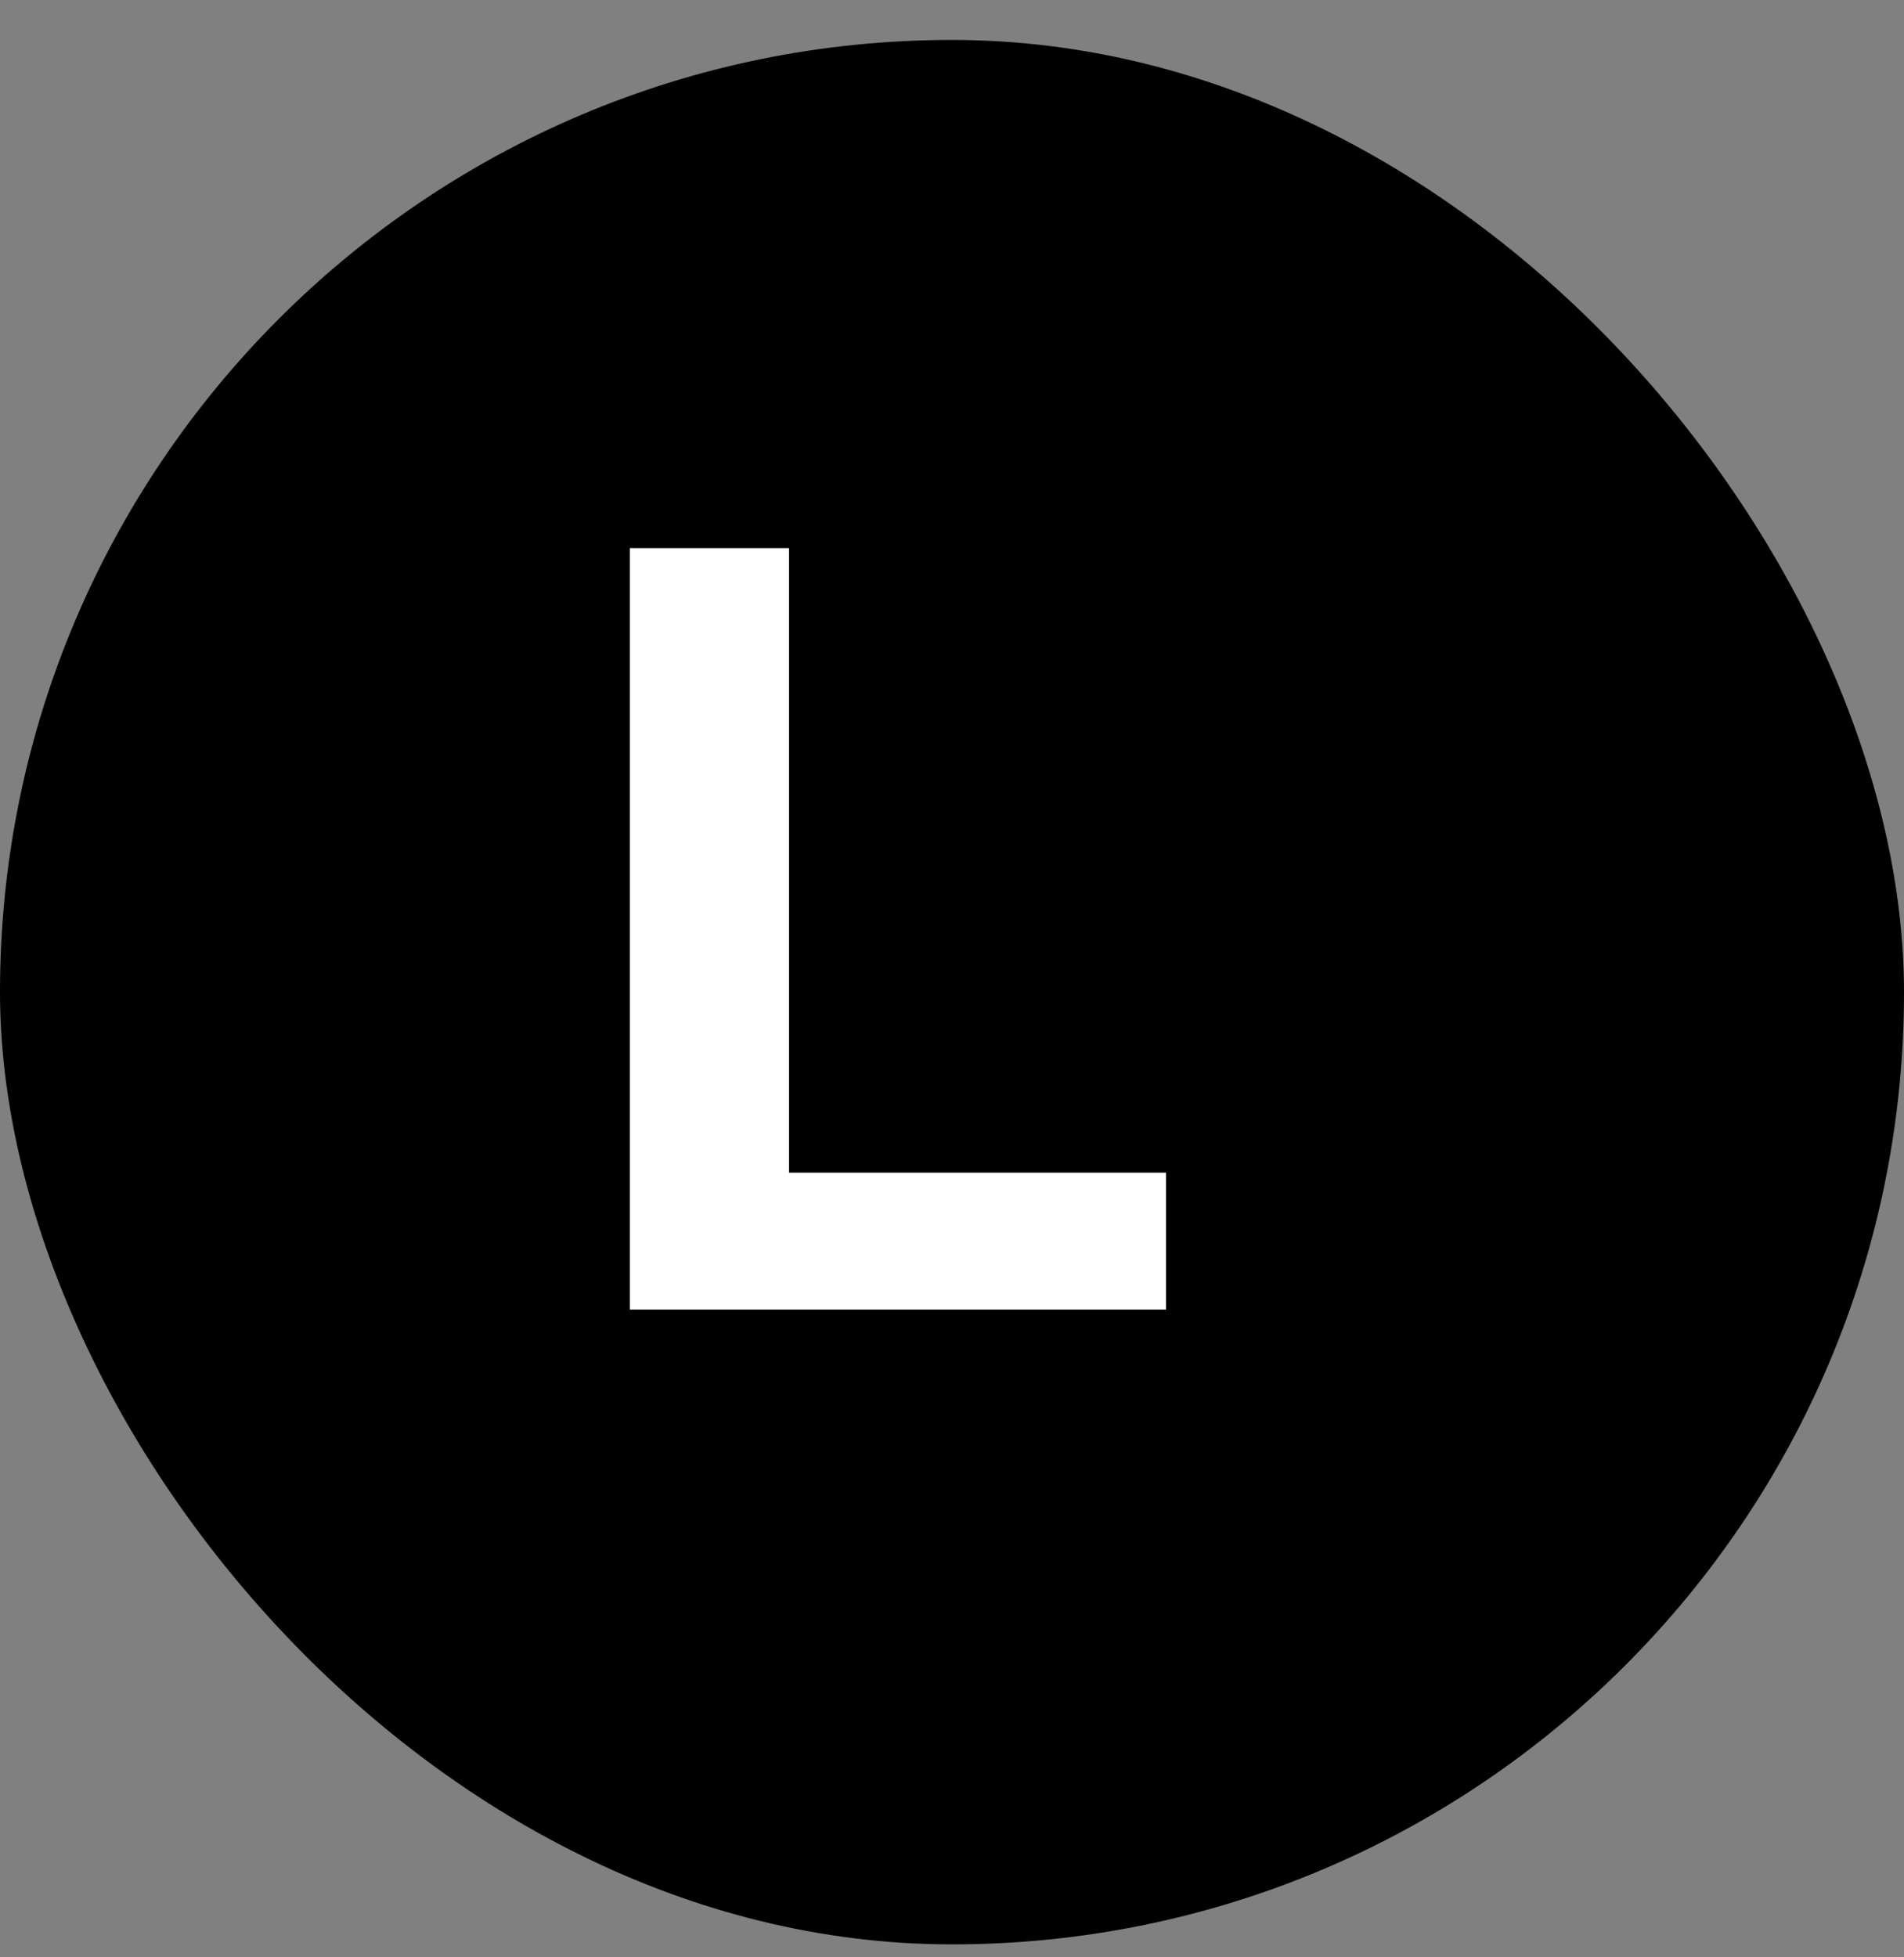
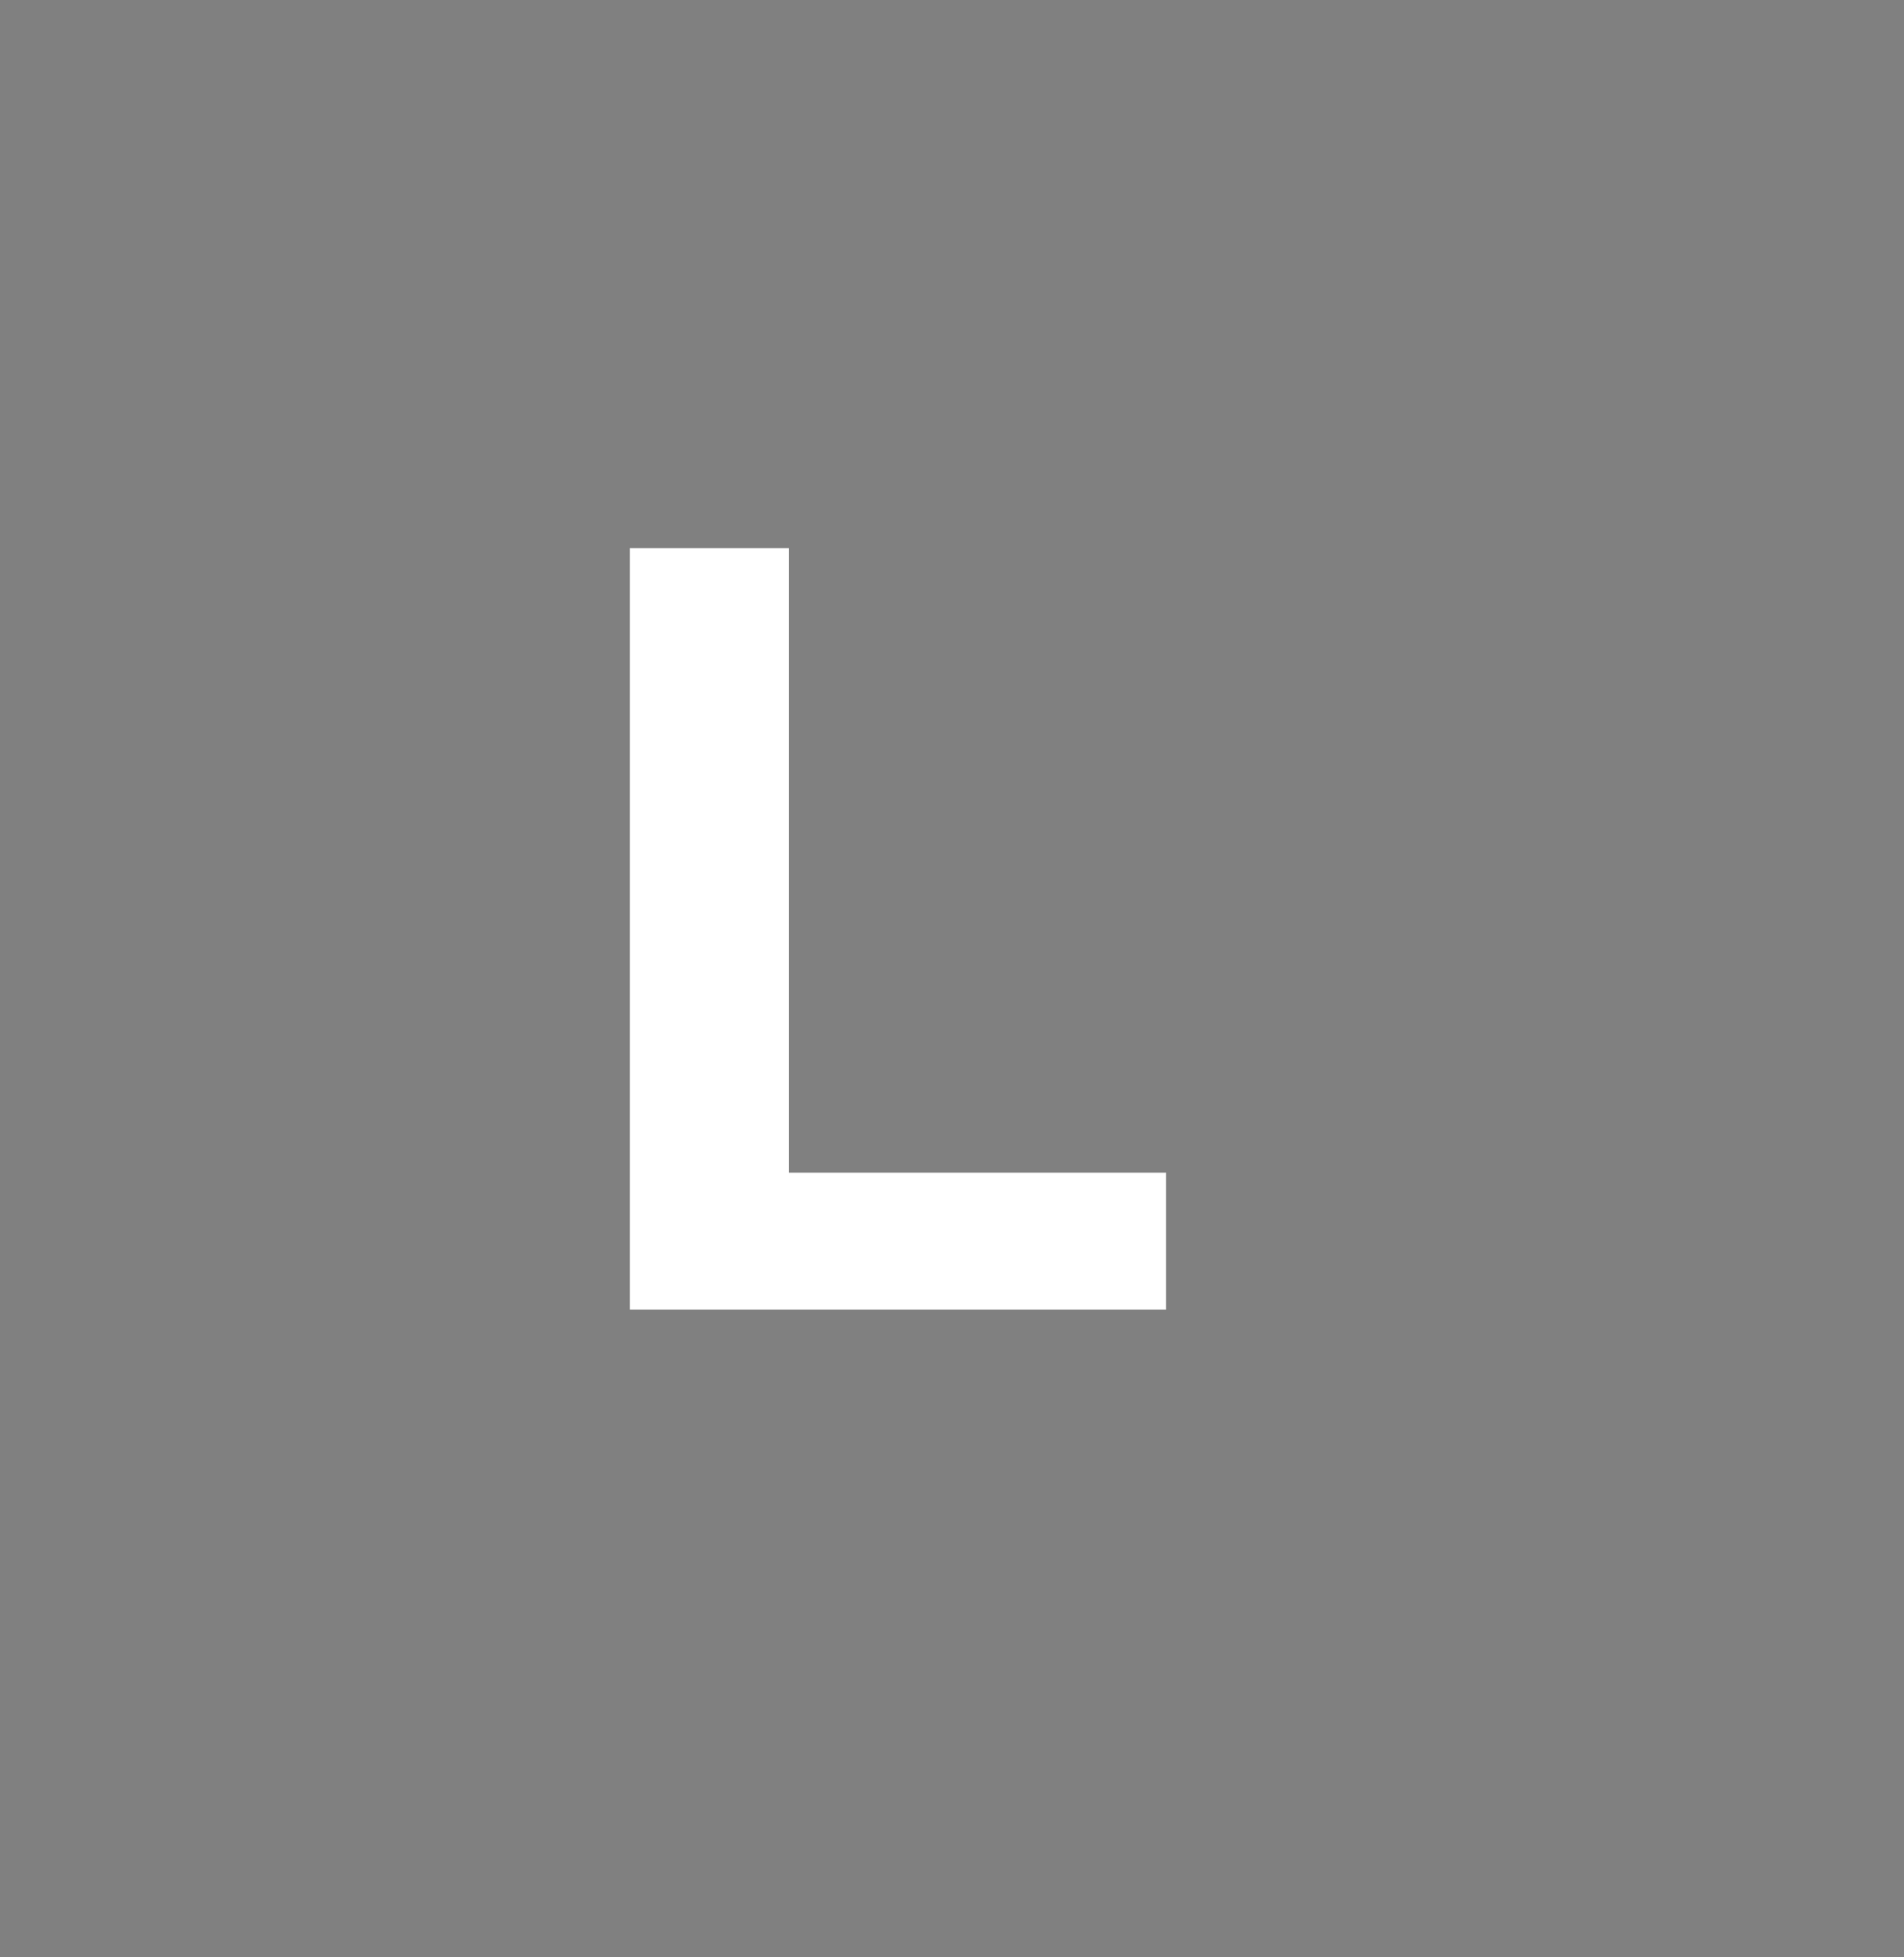
<svg xmlns="http://www.w3.org/2000/svg" width="36" height="37" viewBox="0 0 36 37" fill="none">
  <rect x="0" y="0" width="36" height="37" fill="#808080" stroke="none" />
-   <rect y="0.755" width="36" height="36" rx="18" fill="black" />
  <path d="M11.91 10.361H14.918V22.167H22.047V24.755H11.91V10.361Z" fill="white" />
</svg>